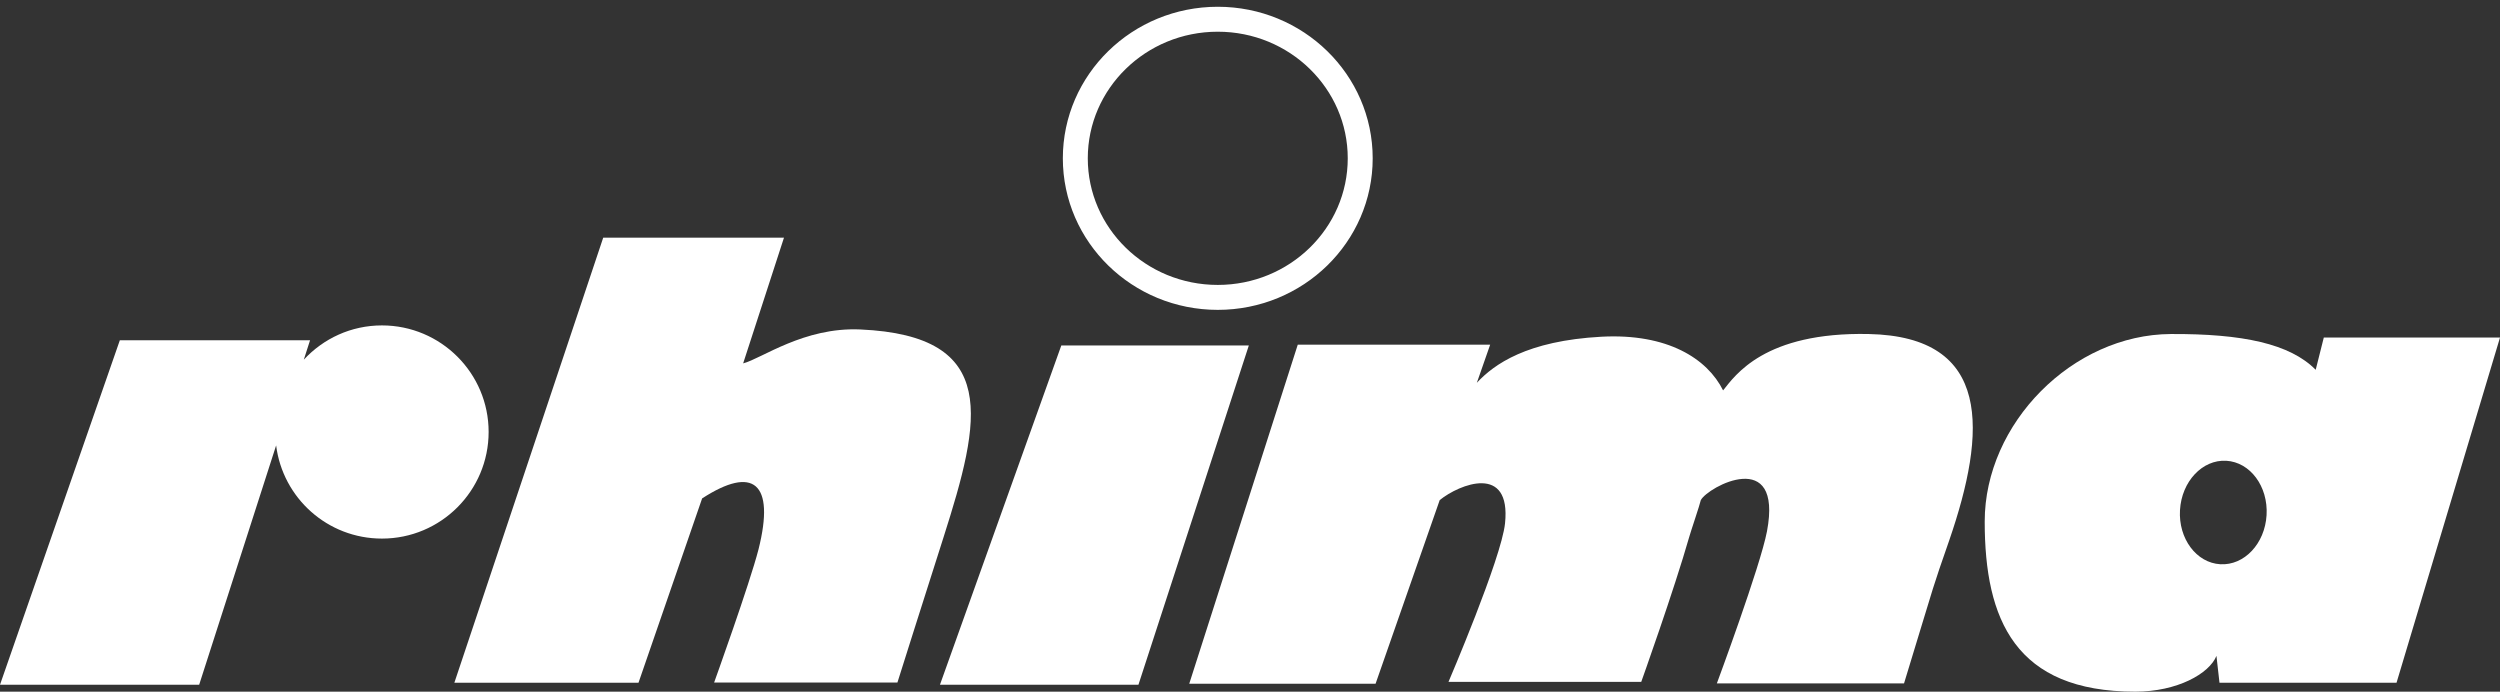
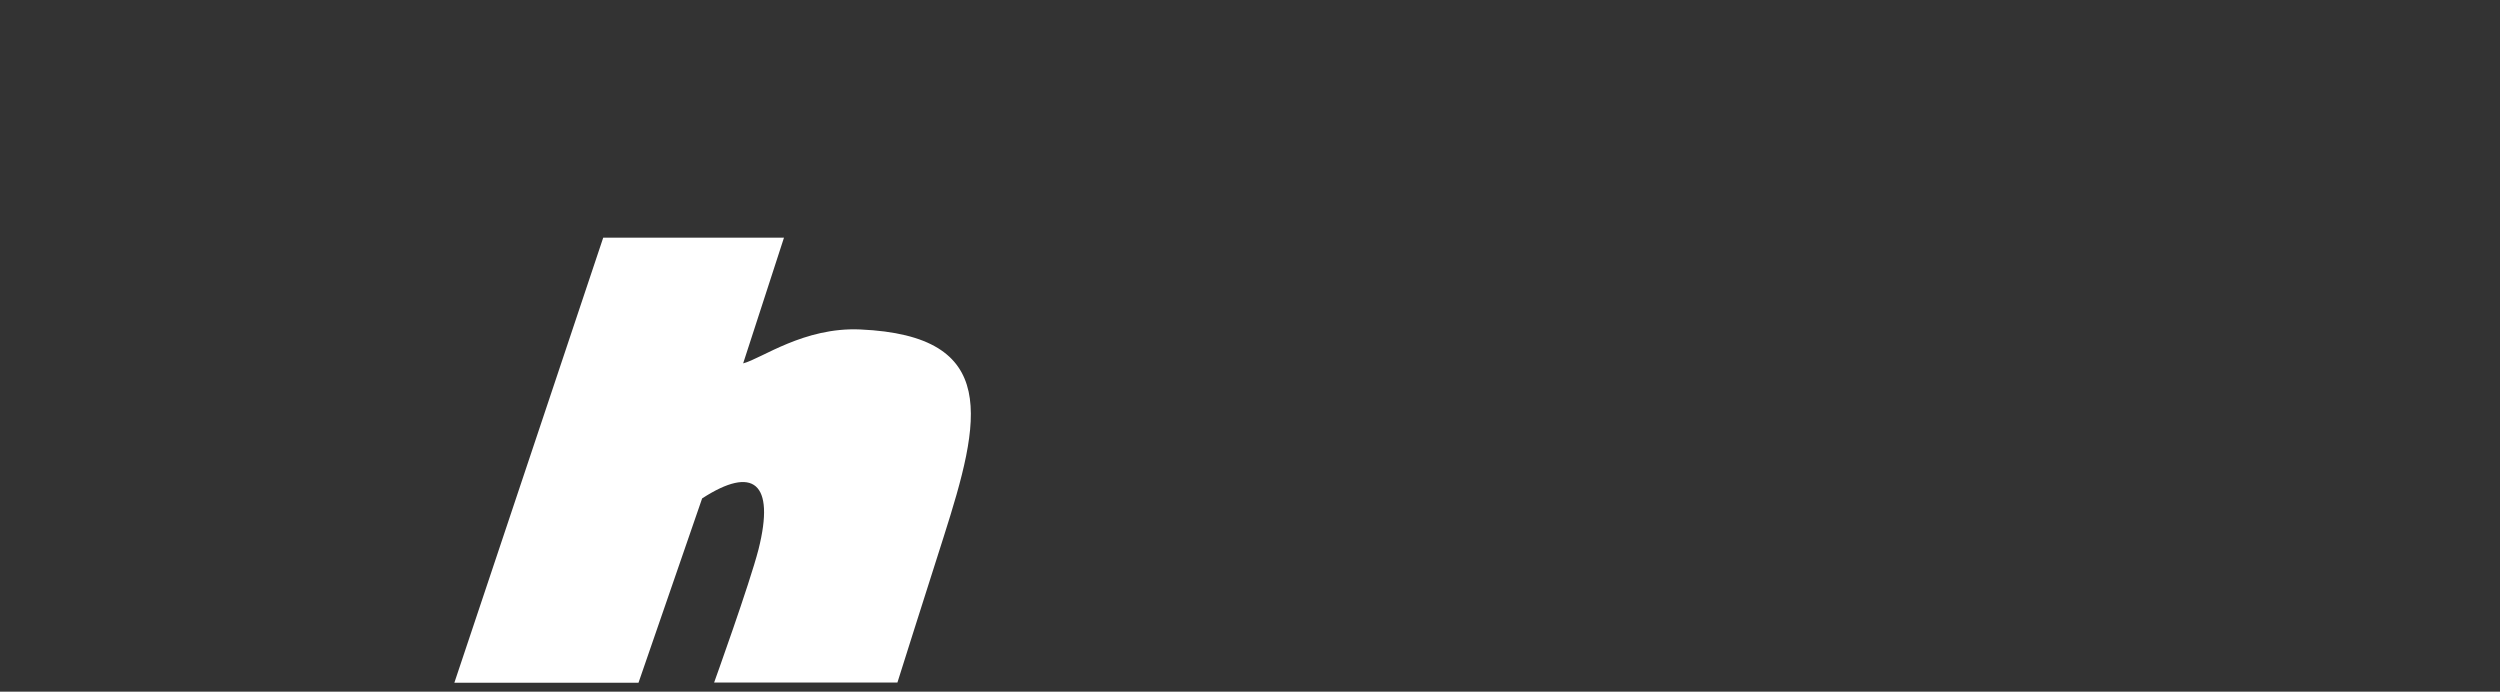
<svg xmlns="http://www.w3.org/2000/svg" version="1.1" id="Layer_1" x="0px" y="0px" viewBox="0 0 148.12 40.98" style="enable-background:new 0 0 148.12 40.98;" xml:space="preserve">
  <rect x="0" y="0" width="148.12" height="40.98" fill="#333333" stroke="none" />
  <style type="text/css">
	.st0{fill:#FFFFFF;}
	.st1{fill:#0067A6;}
	.st2{fill:#FFDD00;}
	.st3{fill:none;stroke:#FFFFFF;stroke-width:1.478;}
</style>
-   <path class="st0" d="M22.63,19.28c-1.83,0-3.47,0.78-4.63,2.03l0.37-1.15H7.1L0,40.57h11.8l4.56-14.18  c0.39,3.11,3.04,5.52,6.27,5.52c3.49,0,6.32-2.83,6.32-6.32C28.95,22.11,26.12,19.28,22.63,19.28z" />
  <path class="st1" d="M55.58,26.21" />
-   <polygon class="st0" points="73.99,20.47 62.88,20.47 55.69,40.57 67.45,40.57 " />
  <path class="st2" d="M48.98,19.61" />
  <path class="st0" d="M50.97,19.52c-3.34-0.15-5.85,1.73-6.94,2.01l2.42-7.45H35.74l-8.82,26.37h10.91l3.77-10.92  c3.02-1.96,4.34-0.95,3.34,3.02c-0.52,2.03-2.63,7.89-2.63,7.89h10.86c0,0,1.73-5.48,2.74-8.63C58.12,24.87,59.29,19.89,50.97,19.52  z" />
-   <path class="st0" d="M110.72,19.79c-6.19-0.13-7.92,2.46-8.63,3.34c-0.93-1.87-3.28-3.39-7.21-3.18c-4.41,0.24-6.36,1.63-7.38,2.73  l0.79-2.26H76.89l-6.43,20.09H81.5l3.8-10.88c1.17-0.95,4.24-2.17,3.87,1.38c-0.22,2.09-3.35,9.39-3.35,9.39h11.42  c0,0,1.94-5.42,2.85-8.61c0.08-0.29,0.62-1.88,0.68-2.16c0.42-0.79,4.87-3.18,3.92,1.85c-0.39,2.06-2.97,9.01-2.97,9.01h11.09  c2.09-6.84,1.57-5.27,2.68-8.48C117.71,25.56,118.03,19.94,110.72,19.79z" />
-   <path class="st3" d="M63.71,9.38c0-4.55,3.78-8.24,8.44-8.24c4.66,0,8.44,3.69,8.44,8.24c0,4.55-3.78,8.24-8.44,8.24  C67.49,17.62,63.71,13.93,63.71,9.38z" />
-   <path class="st0" d="M137.68,20l-0.48,1.91c-1.53-1.55-4.34-2.14-8.58-2.12c-5.82,0.03-11.03,5.29-11.03,11.11  c0,5.82,1.81,10.08,8.92,10.08c2.49,0,4.39-1.07,4.81-2.12l0.18,1.59h10.49L148.12,20H137.68z M131.55,33.43  c-1.42-0.08-2.49-1.52-2.39-3.21c0.1-1.7,1.33-3,2.74-2.92c1.42,0.08,2.49,1.52,2.39,3.22C134.19,32.21,132.97,33.51,131.55,33.43z" />
</svg>